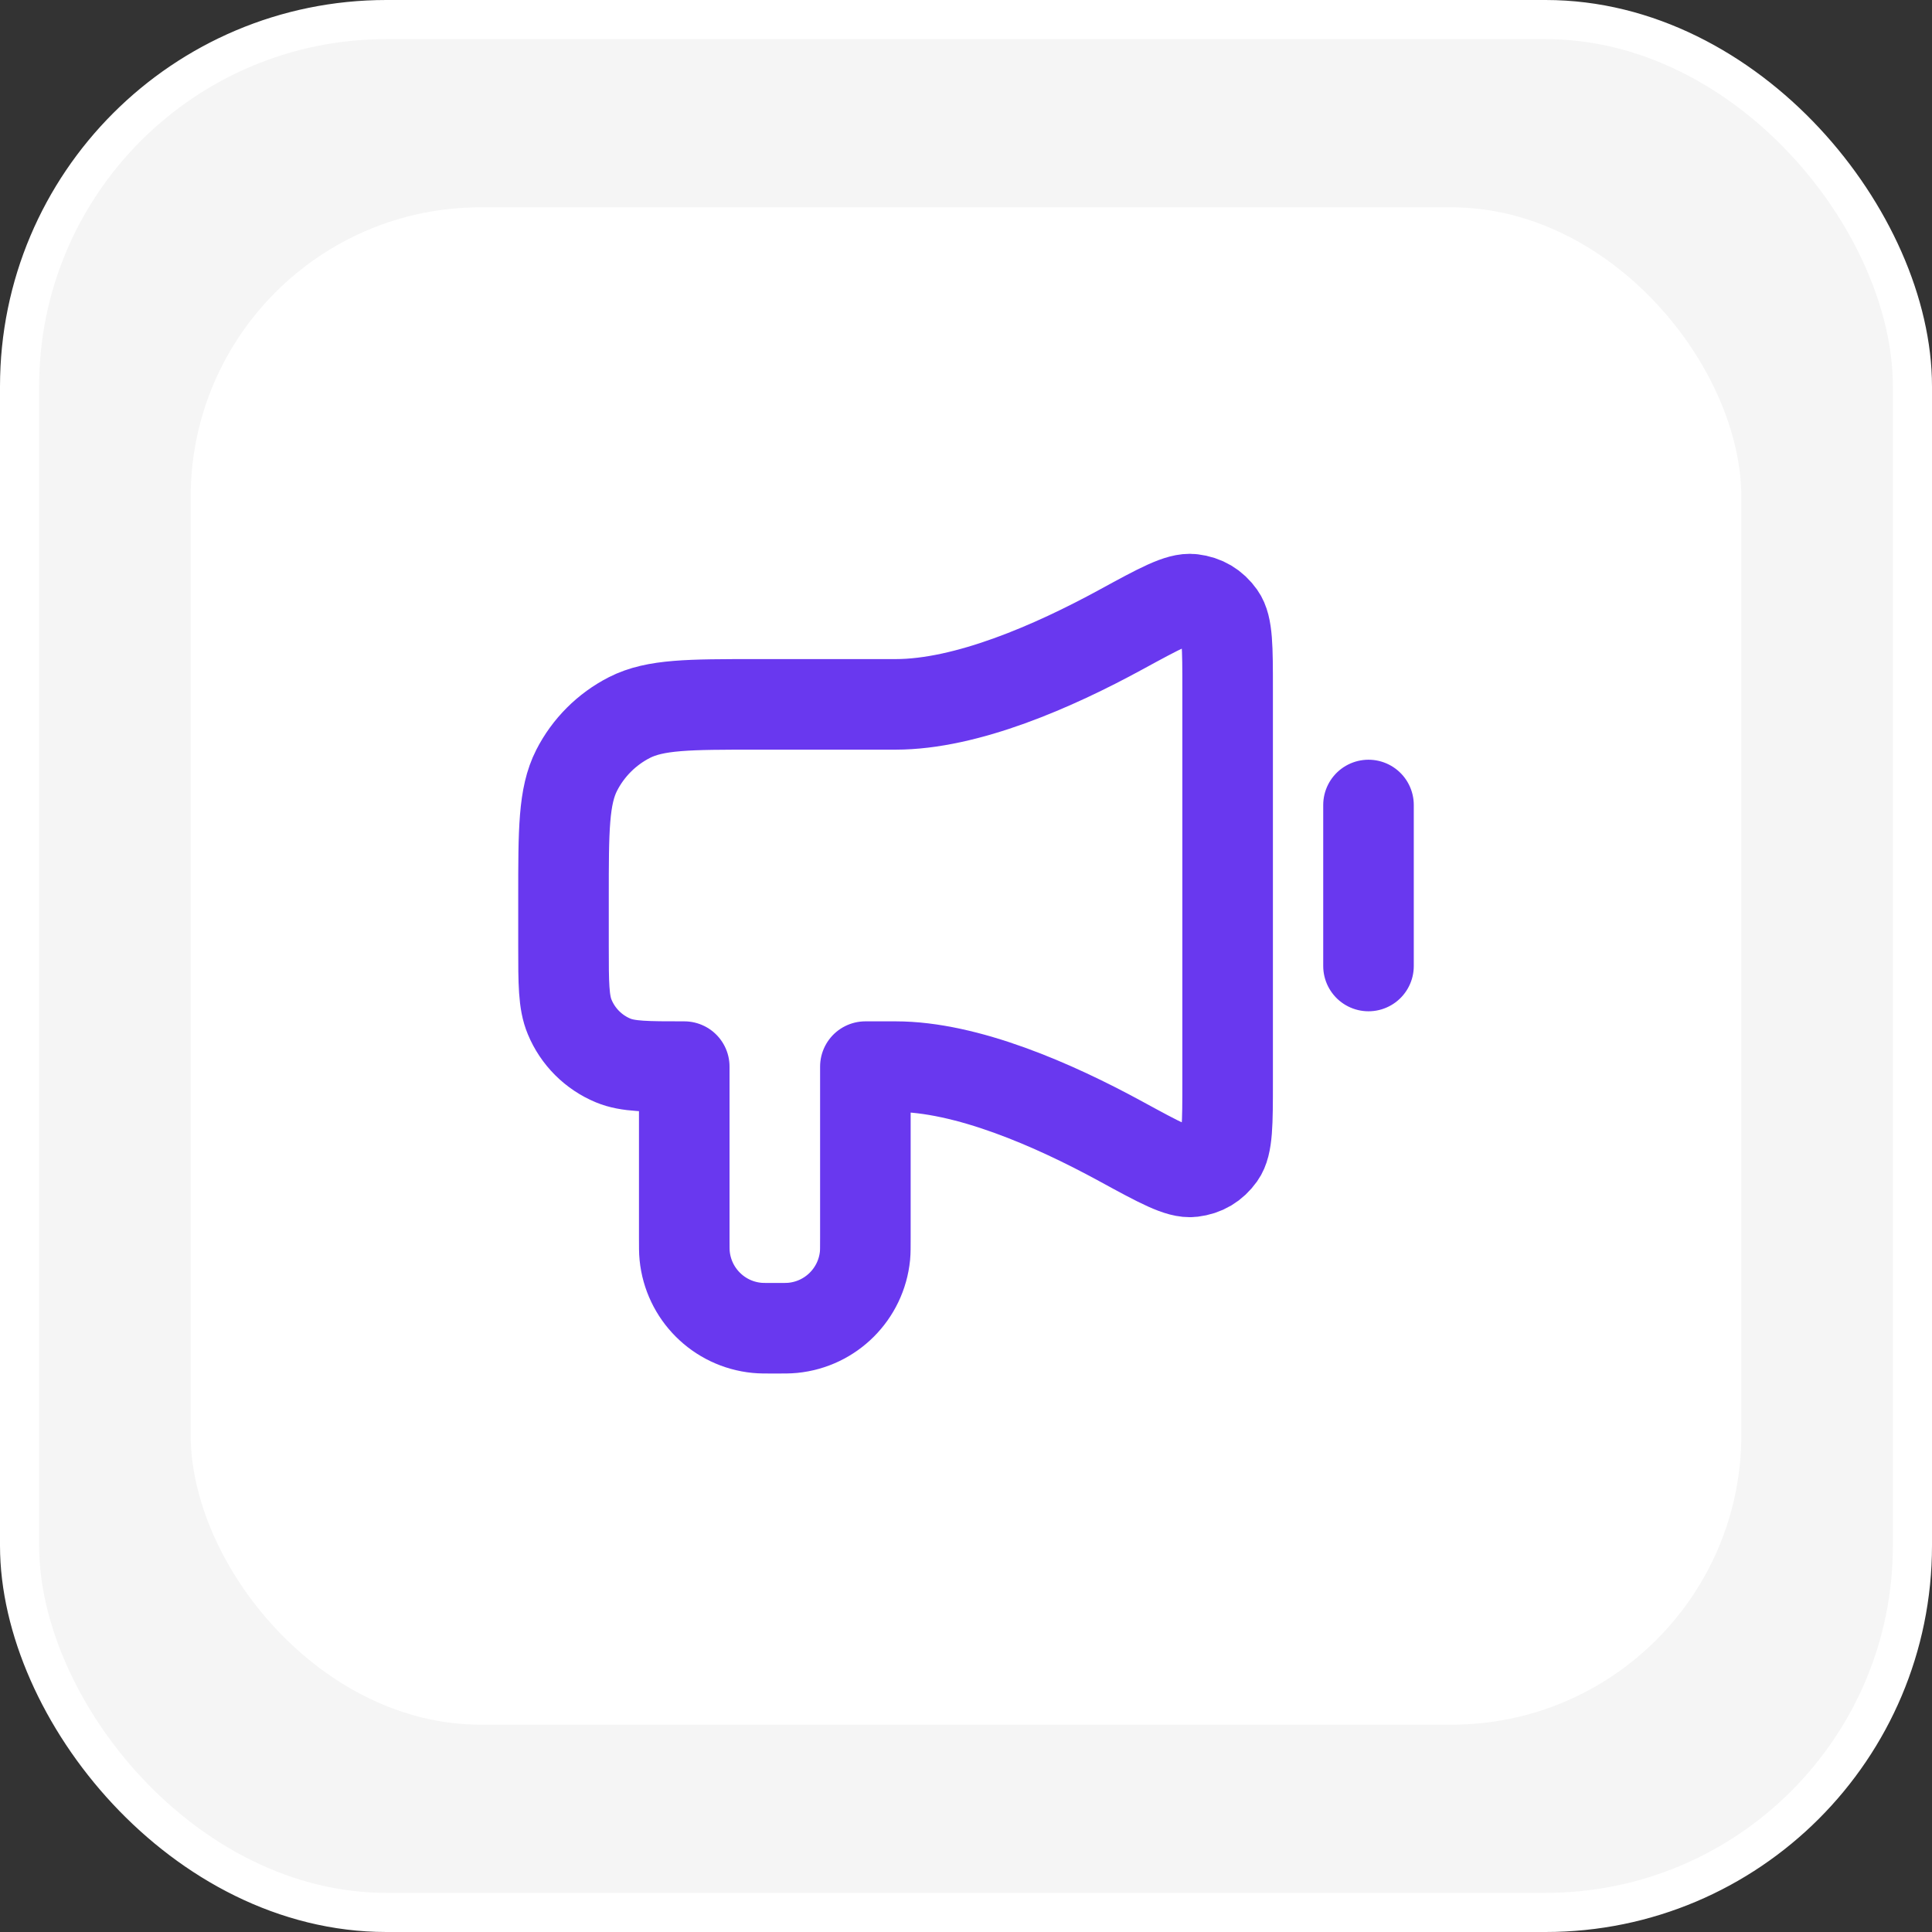
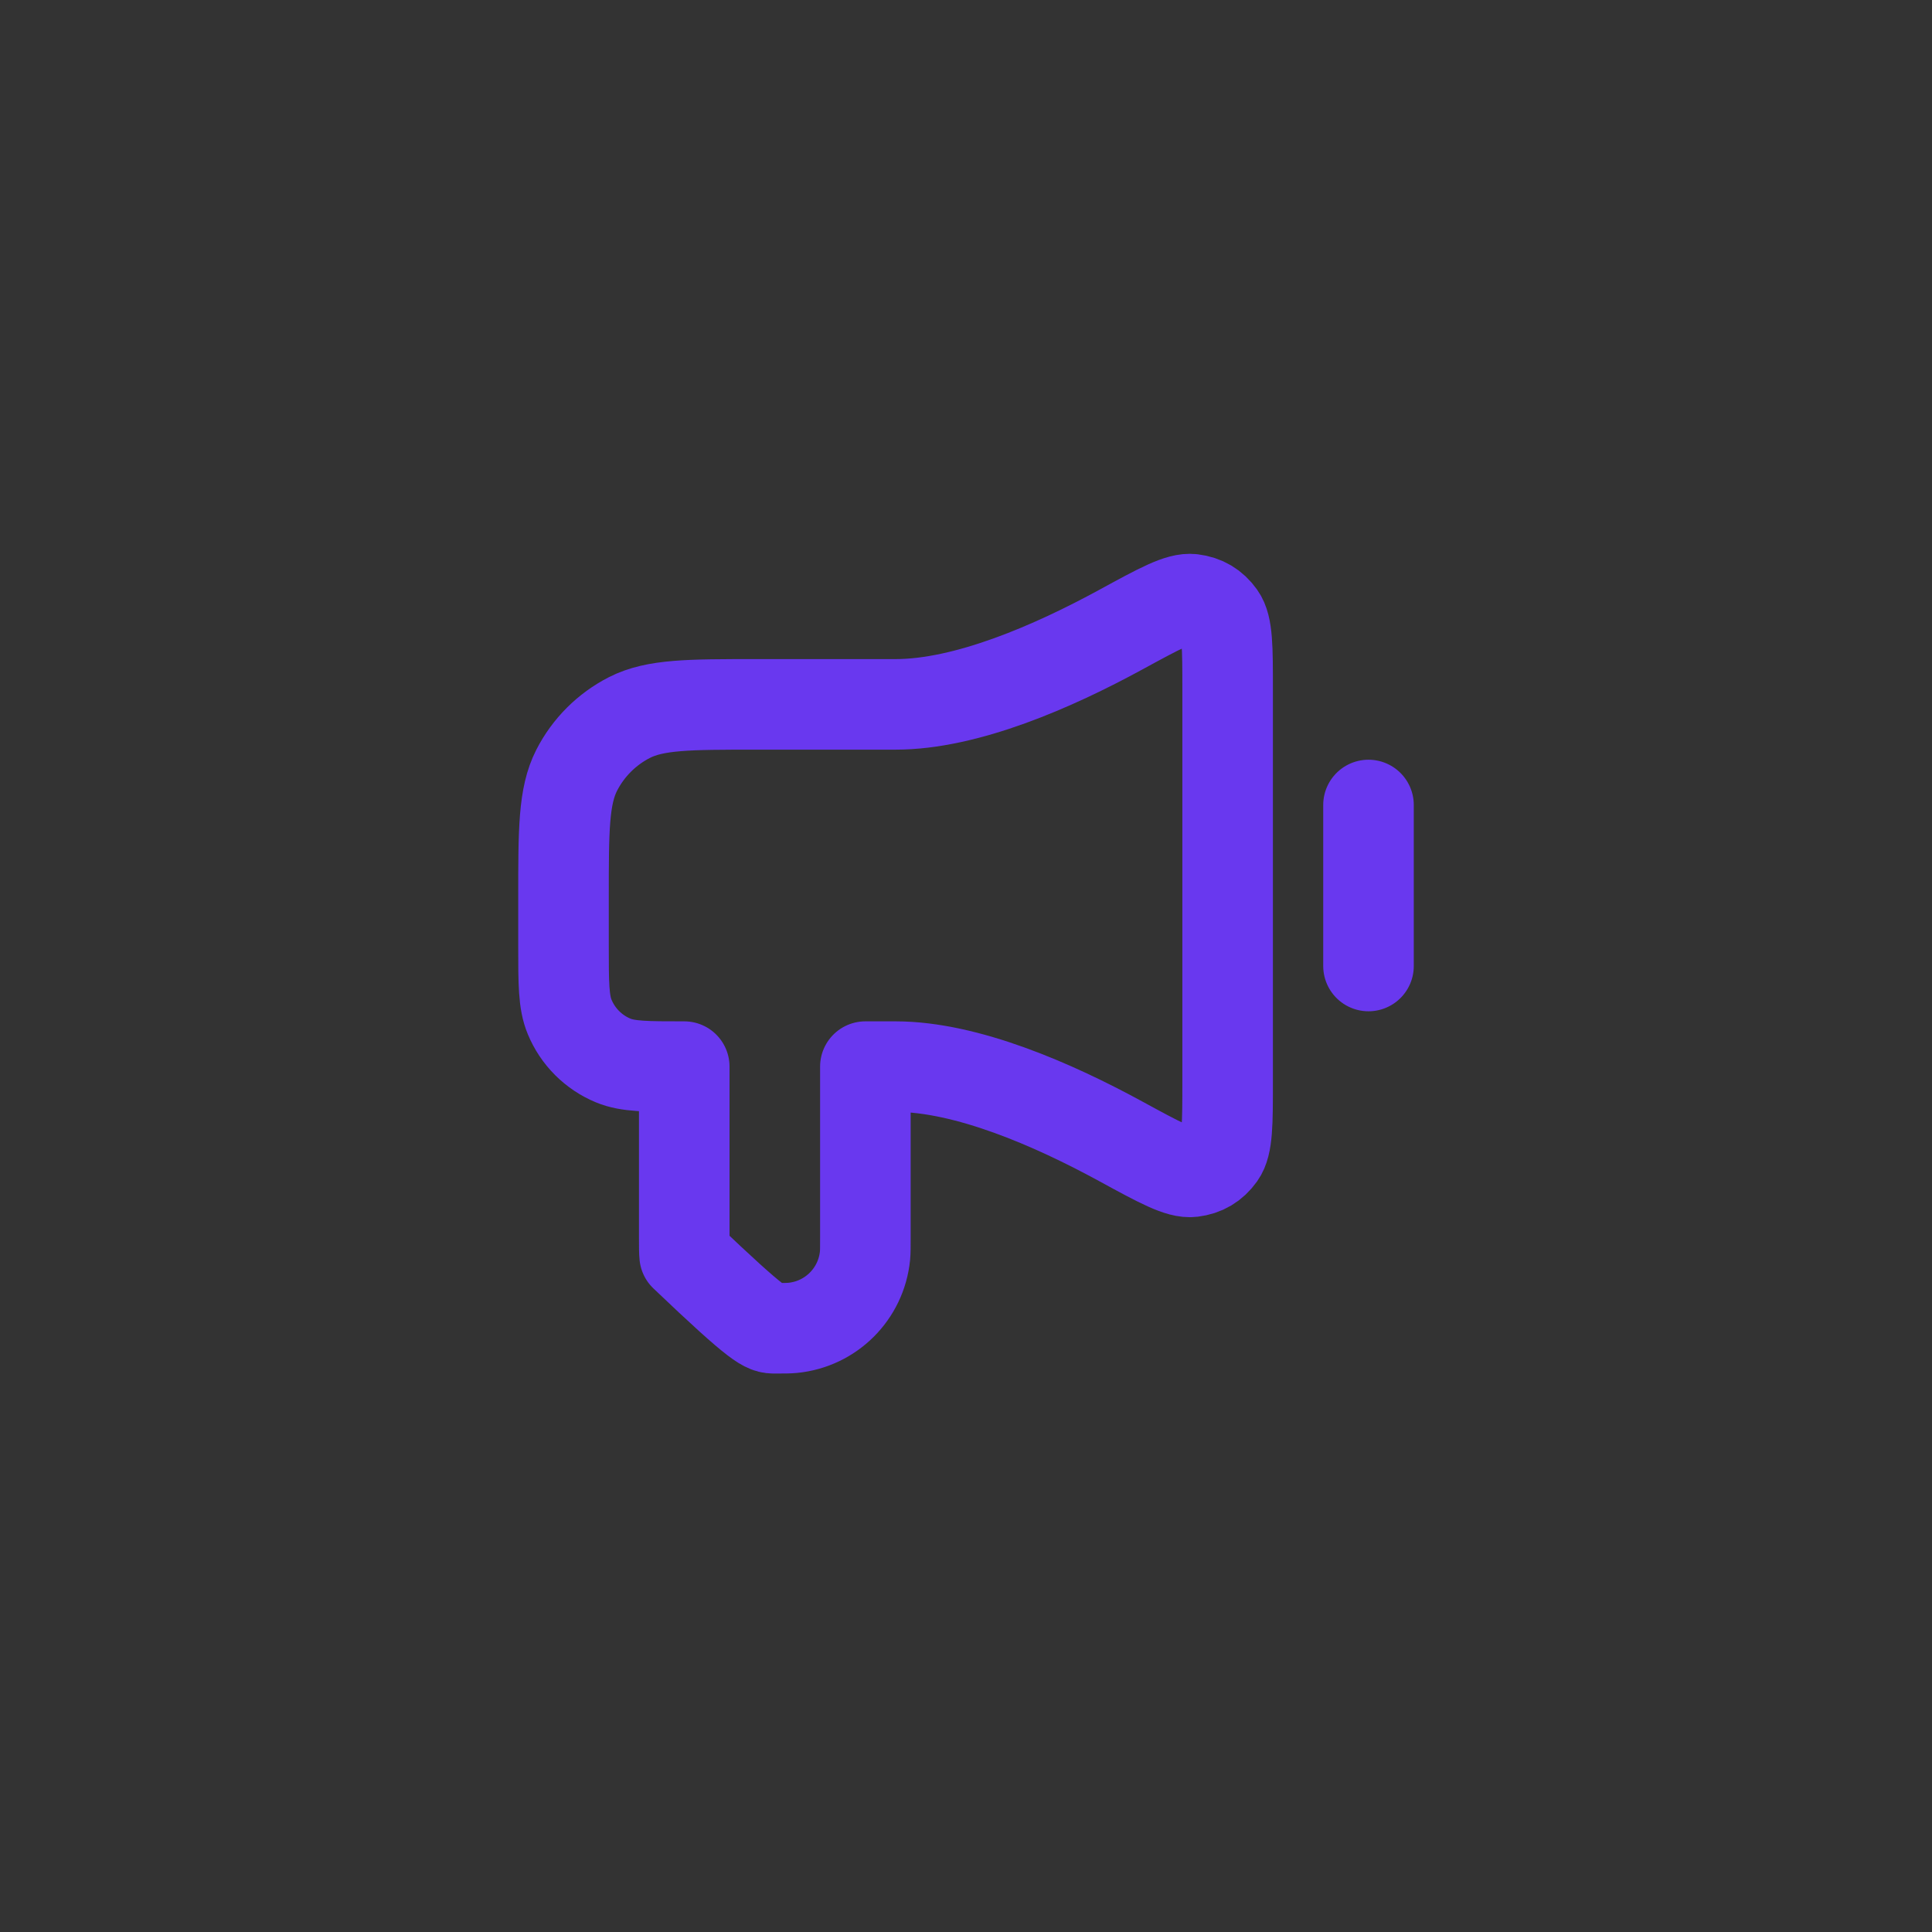
<svg xmlns="http://www.w3.org/2000/svg" width="48" height="48" viewBox="0 0 48 48" fill="none">
  <rect x="0" y="0" width="48" height="48" fill="#333333" stroke="none" />
-   <rect x="0.486" y="0.486" width="47.028" height="47.028" rx="9.114" fill="#F5F5F5" />
-   <rect x="0.486" y="0.486" width="47.028" height="47.028" rx="9.114" stroke="white" stroke-width="0.972" />
-   <rect x="4.737" y="5.151" width="38.526" height="37.698" rx="7.2" fill="white" />
-   <path d="M34 20V24M22.25 17.5H18.8C17.12 17.5 16.28 17.5 15.638 17.827C15.074 18.115 14.615 18.574 14.327 19.138C14 19.78 14 20.62 14 22.3L14 23.5C14 24.432 14 24.898 14.153 25.265C14.356 25.756 14.745 26.145 15.235 26.348C15.602 26.5 16.069 26.5 17 26.5V30.75C17 30.982 17 31.098 17.01 31.196C17.104 32.146 17.855 32.897 18.804 32.99C18.902 33 19.018 33 19.25 33C19.483 33 19.599 33 19.696 32.99C20.646 32.897 21.397 32.146 21.491 31.196C21.5 31.098 21.5 30.982 21.5 30.75V26.5H22.25C24.017 26.5 26.178 27.447 27.845 28.356C28.817 28.886 29.303 29.151 29.622 29.112C29.917 29.076 30.141 28.943 30.314 28.701C30.5 28.44 30.5 27.918 30.5 26.874V17.126C30.5 16.082 30.5 15.56 30.314 15.299C30.141 15.057 29.917 14.924 29.622 14.888C29.303 14.849 28.817 15.114 27.845 15.644C26.178 16.553 24.017 17.5 22.25 17.5Z" stroke="#6938EF" stroke-width="2.25" stroke-linecap="round" stroke-linejoin="round" />
+   <path d="M34 20V24M22.25 17.5H18.8C17.12 17.5 16.28 17.5 15.638 17.827C15.074 18.115 14.615 18.574 14.327 19.138C14 19.78 14 20.62 14 22.3L14 23.5C14 24.432 14 24.898 14.153 25.265C14.356 25.756 14.745 26.145 15.235 26.348C15.602 26.5 16.069 26.5 17 26.5V30.75C17 30.982 17 31.098 17.01 31.196C18.902 33 19.018 33 19.25 33C19.483 33 19.599 33 19.696 32.99C20.646 32.897 21.397 32.146 21.491 31.196C21.5 31.098 21.5 30.982 21.5 30.75V26.5H22.25C24.017 26.5 26.178 27.447 27.845 28.356C28.817 28.886 29.303 29.151 29.622 29.112C29.917 29.076 30.141 28.943 30.314 28.701C30.5 28.44 30.5 27.918 30.5 26.874V17.126C30.5 16.082 30.5 15.56 30.314 15.299C30.141 15.057 29.917 14.924 29.622 14.888C29.303 14.849 28.817 15.114 27.845 15.644C26.178 16.553 24.017 17.5 22.25 17.5Z" stroke="#6938EF" stroke-width="2.25" stroke-linecap="round" stroke-linejoin="round" />
</svg>